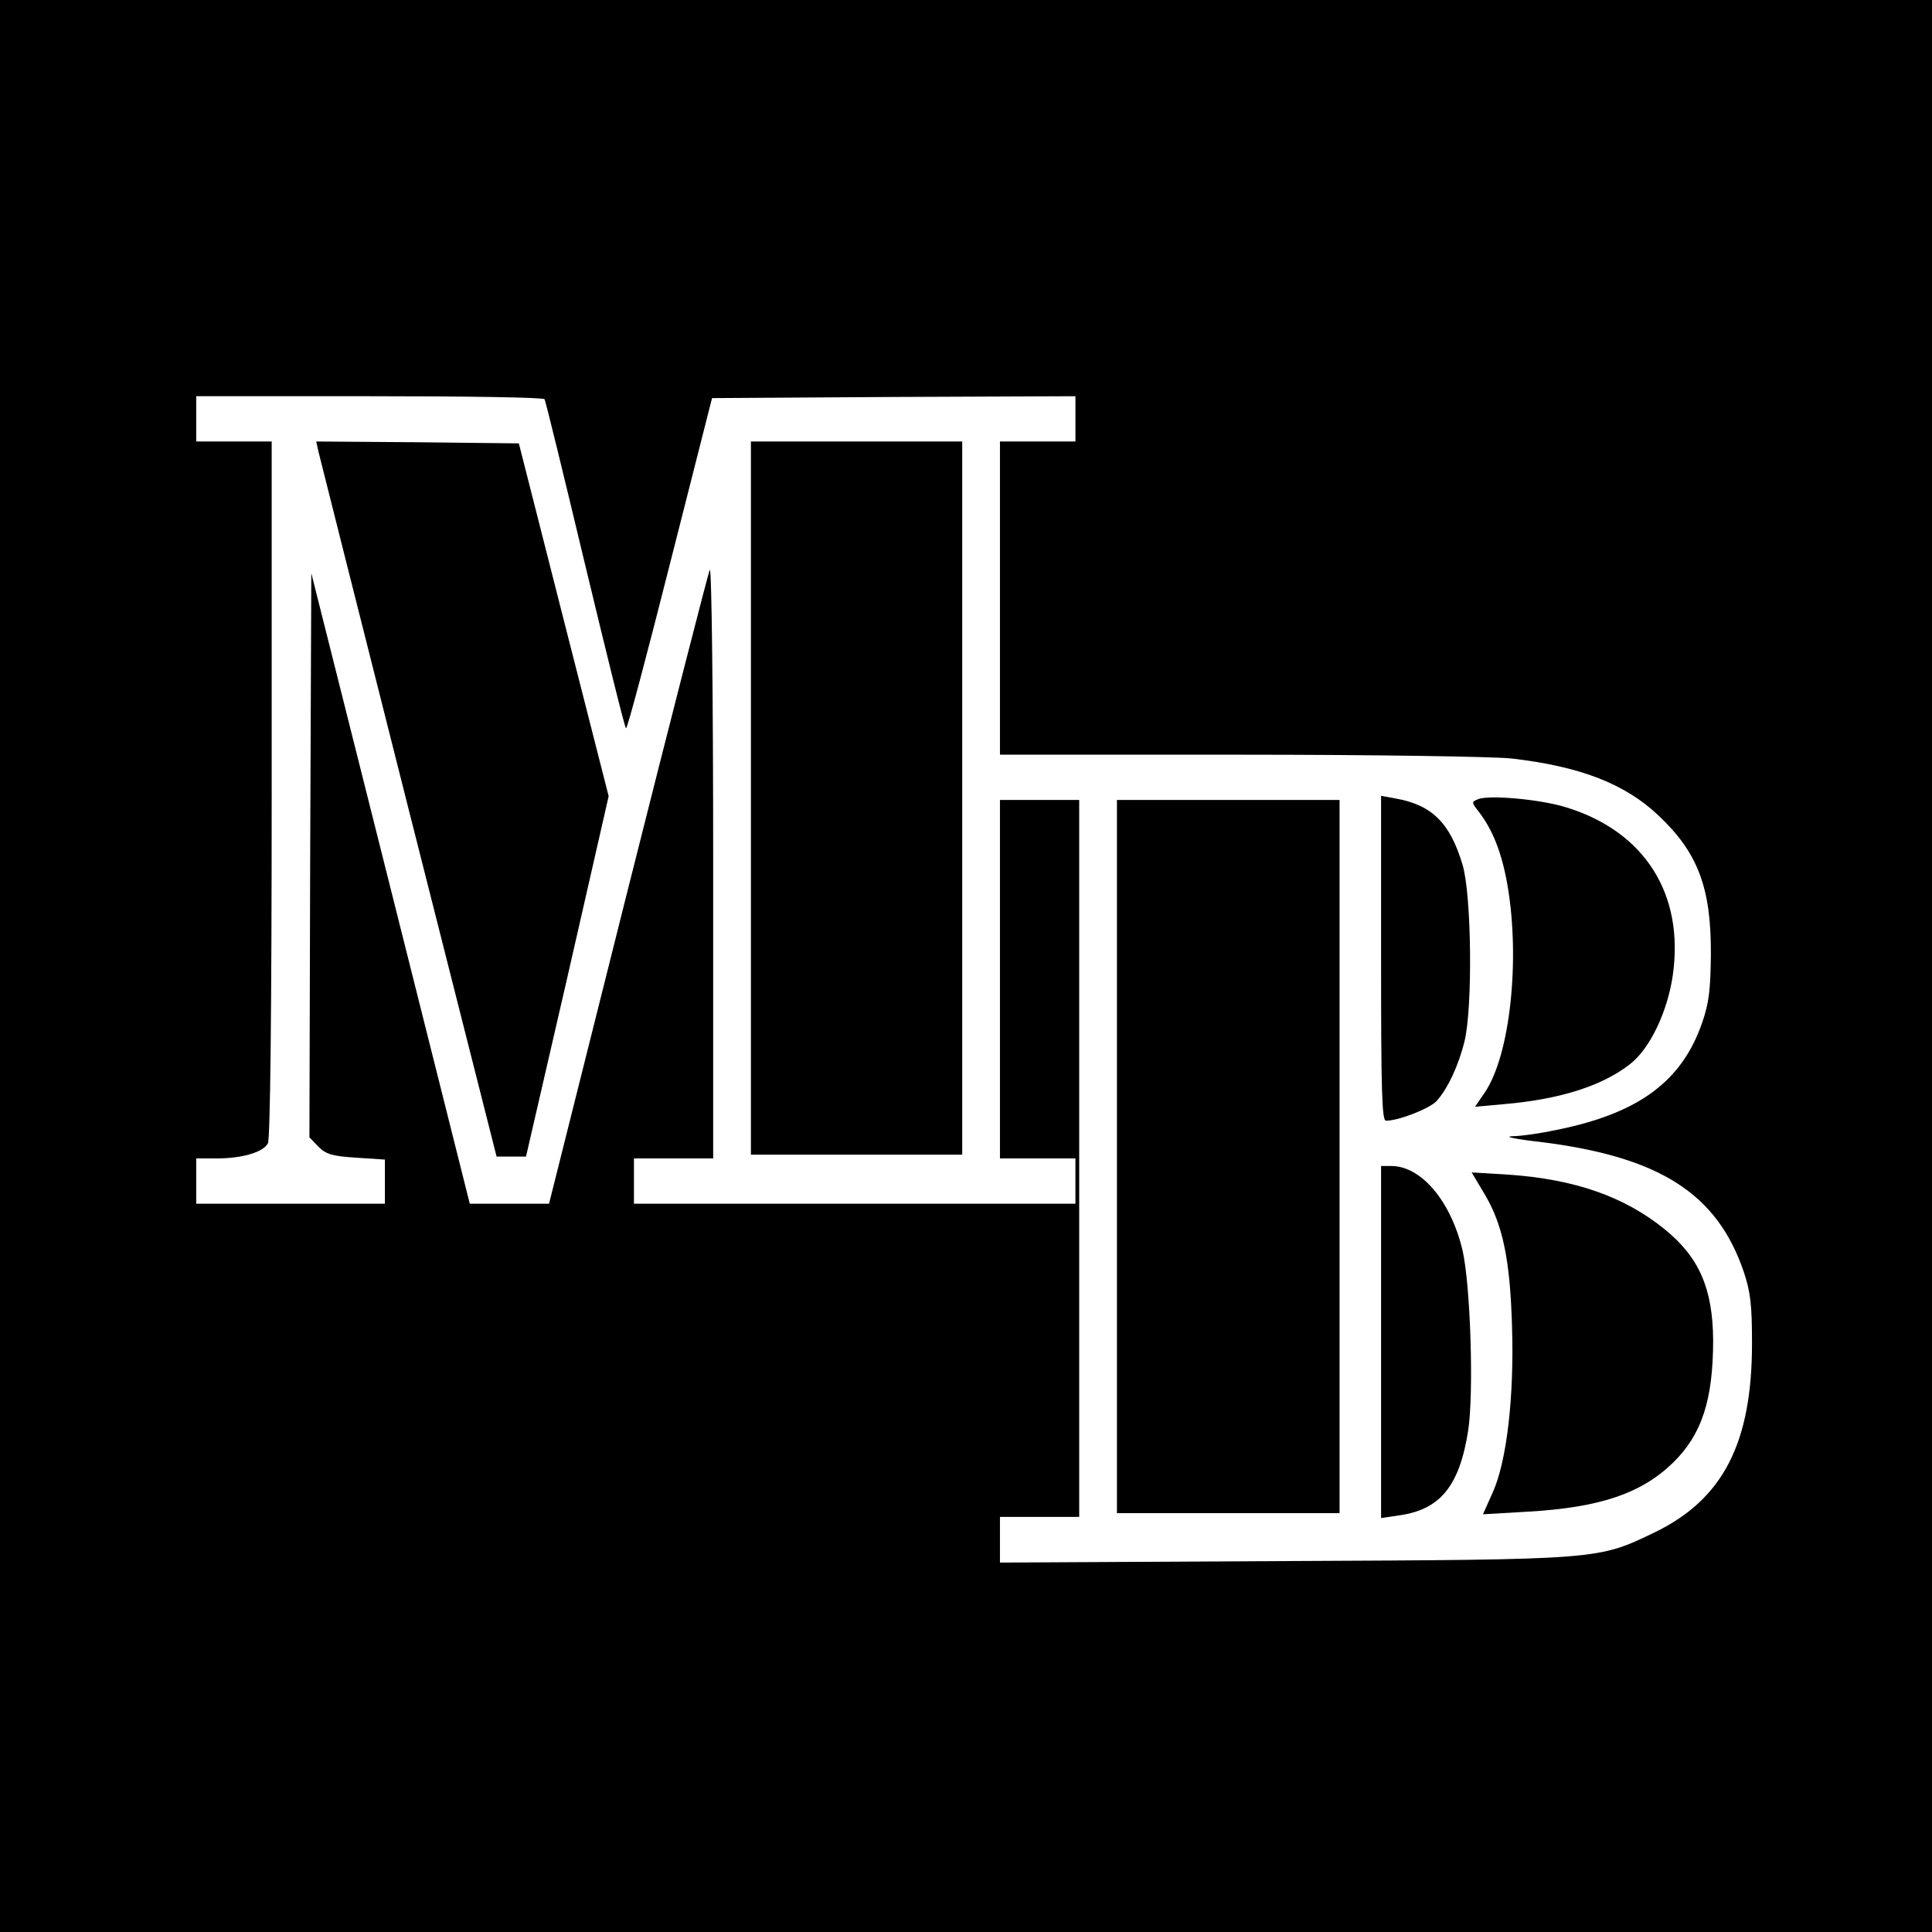
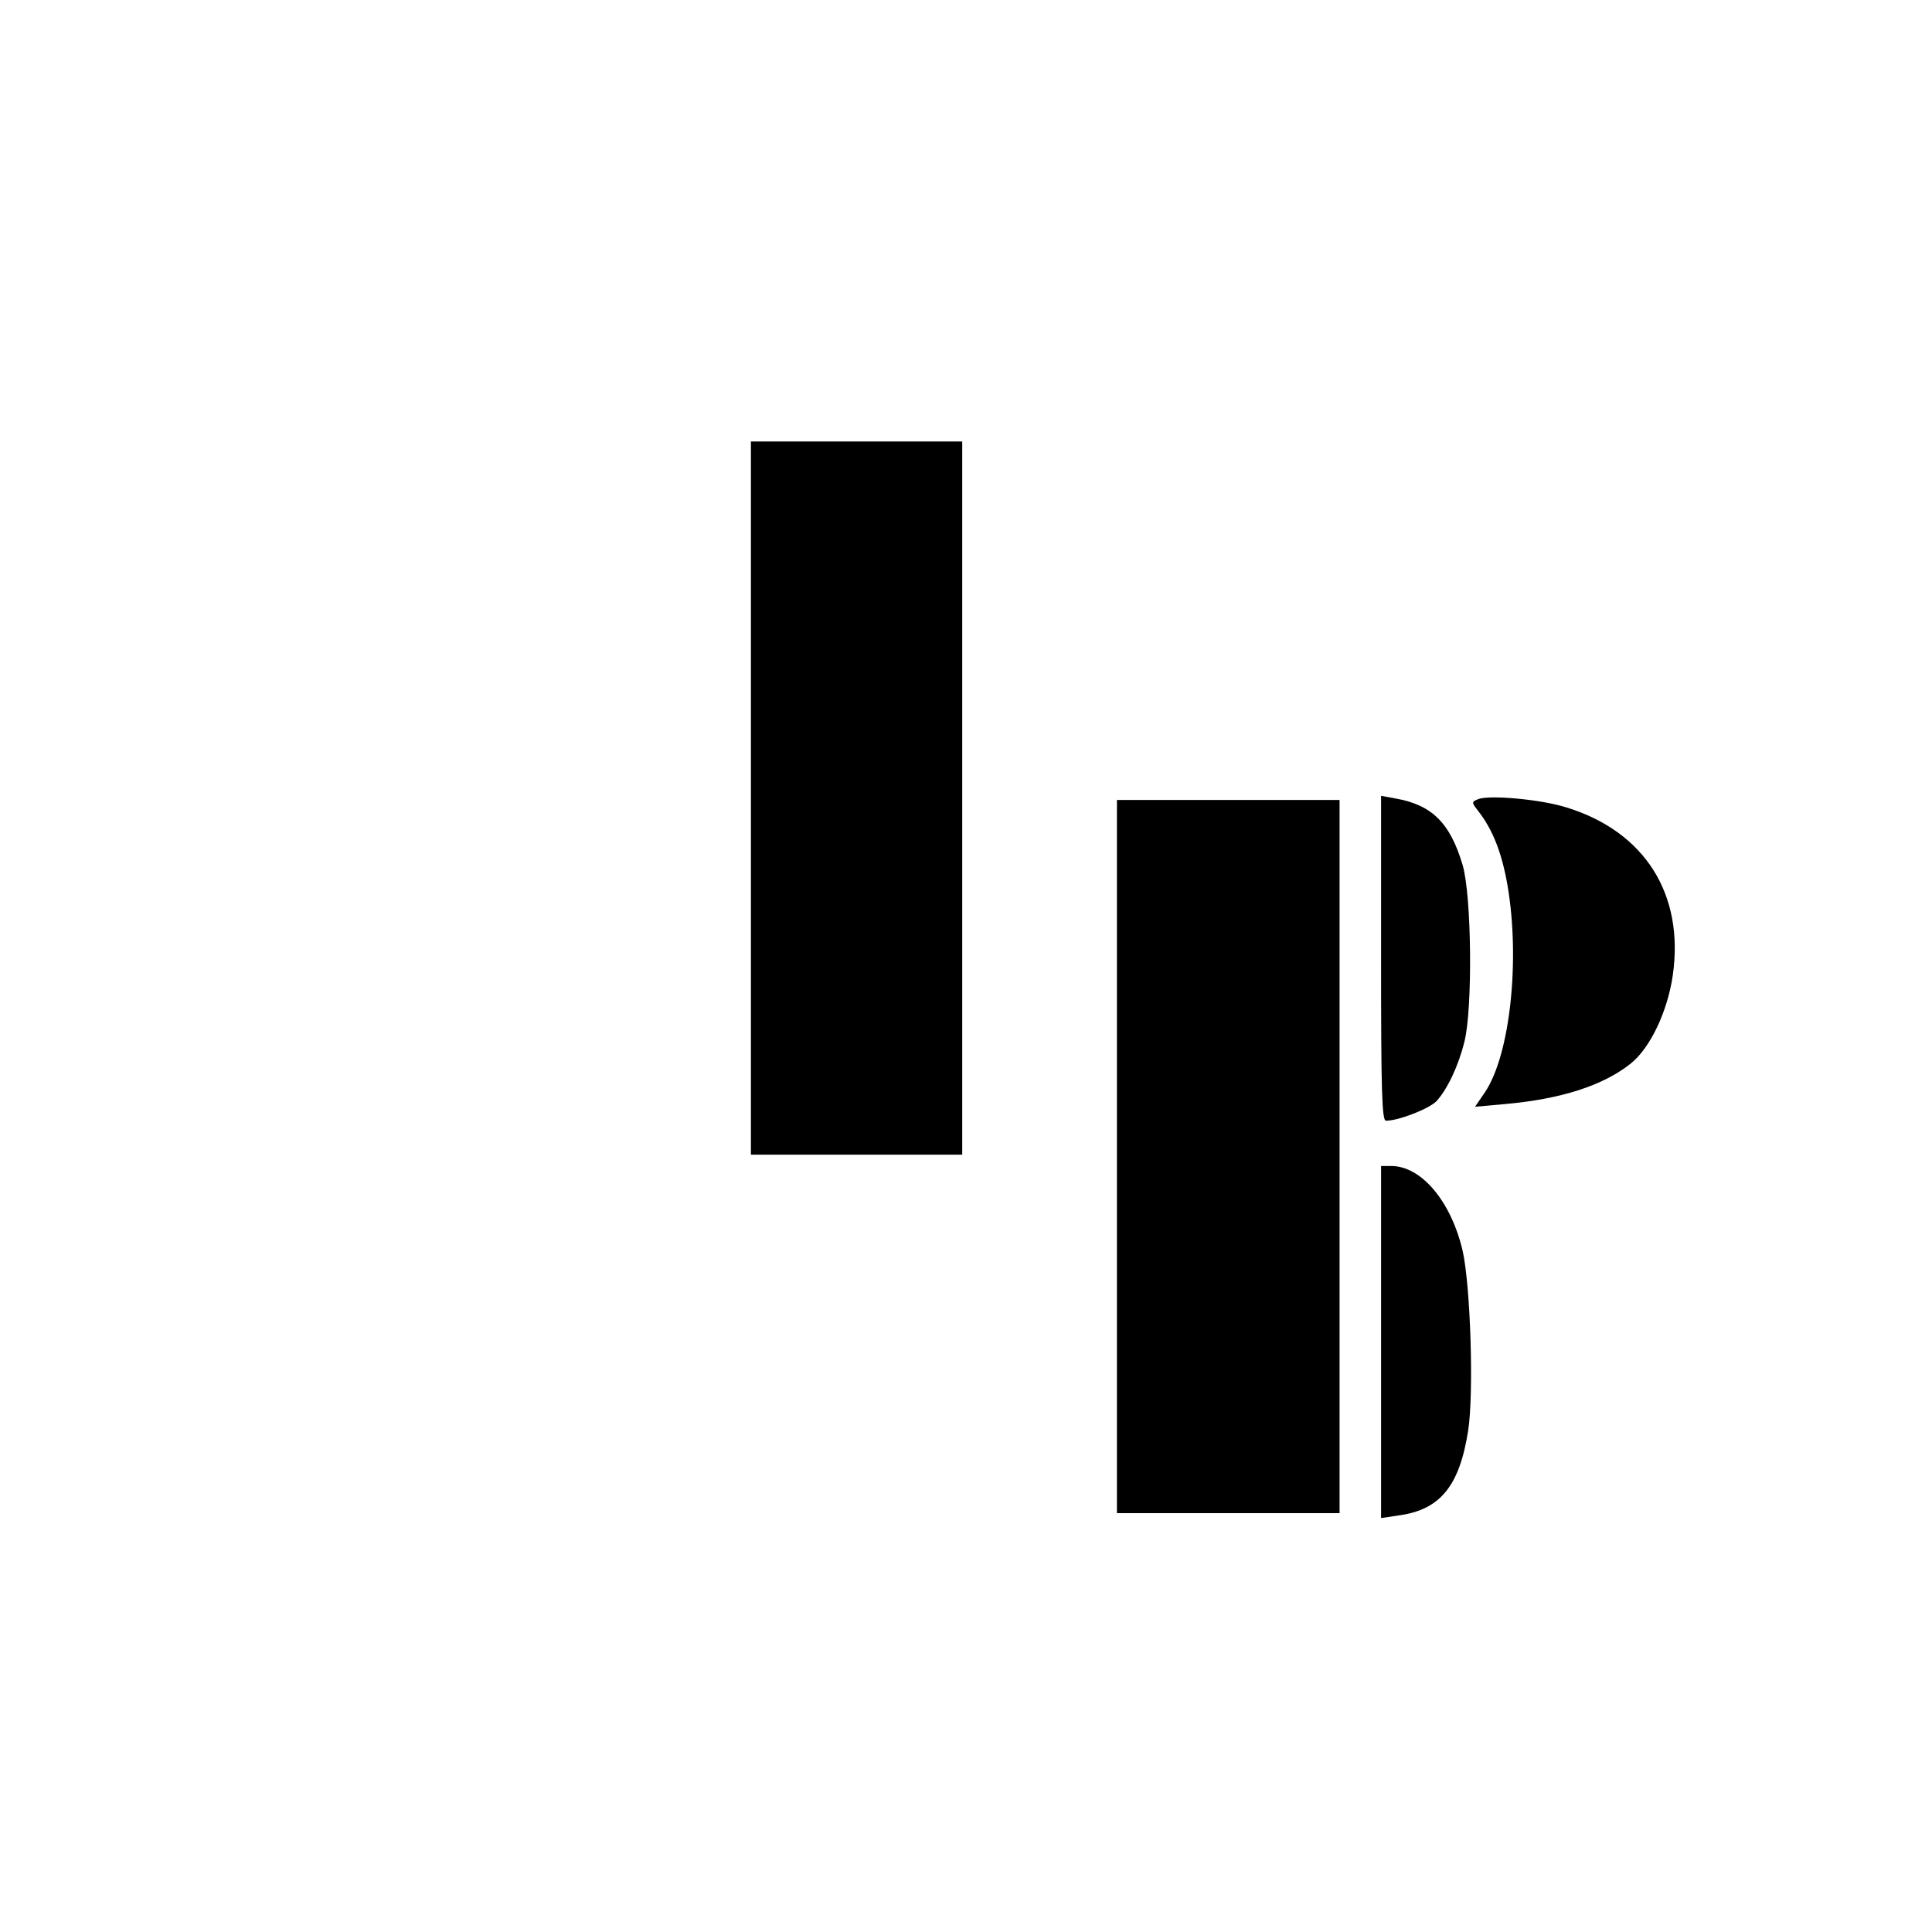
<svg xmlns="http://www.w3.org/2000/svg" version="1.0" width="512pt" height="512pt" viewBox="0 0 512 512" preserveAspectRatio="xMidYMid meet">
  <g transform="translate(0,512) scale(0.1,-0.1)" fill="#000000" stroke="none">
-     <path d="M0 2560 l0 -2560 2560 0 2560 0 0 2560 0 2560 -2560 0 -2560 0 0 -2560z m1443 1502 c3 -4 51 -202 108 -440 57 -237 105 -432 108 -432 4 0 56 197 117 438 l111 437 481 3 482 2 0 -60 0 -60 -100 0 -100 0 0 -415 0 -415 633 0 c361 0 671 -5 722 -10 183 -21 301 -67 390 -151 105 -99 140 -192 139 -369 -1 -93 -5 -128 -23 -180 -54 -156 -168 -240 -384 -284 -42 -9 -95 -17 -119 -17 -24 -1 9 -8 72 -15 317 -39 470 -136 541 -344 18 -54 22 -87 22 -190 0 -263 -76 -412 -256 -500 -154 -74 -140 -73 -984 -77 l-753 -4 0 60 0 61 105 0 105 0 0 950 0 950 -105 0 -105 0 0 -475 0 -475 100 0 100 0 0 -60 0 -60 -585 0 -585 0 0 60 0 60 105 0 105 0 0 788 c0 433 -4 780 -9 772 -4 -8 -102 -390 -217 -847 l-209 -833 -105 0 -105 0 -210 836 -210 835 -3 -748 -2 -747 24 -25 c20 -20 37 -25 100 -29 l76 -5 0 -58 0 -59 -250 0 -250 0 0 60 0 60 53 0 c68 0 124 16 137 40 6 12 10 338 10 939 l0 921 -100 0 -100 0 0 60 0 60 459 0 c253 0 462 -3 464 -8z" />
-     <path d="M844 3923 c4 -16 111 -442 239 -948 l233 -920 39 0 39 0 110 477 109 478 -119 467 -119 468 -269 3 -268 2 6 -27z" />
    <path d="M1990 3005 l0 -945 280 0 280 0 0 945 0 945 -280 0 -280 0 0 -945z" />
    <path d="M3660 2580 c0 -349 2 -430 13 -430 34 0 115 32 134 52 29 32 58 93 74 158 22 88 19 388 -5 468 -33 111 -81 159 -178 176 l-38 7 0 -431z" />
    <path d="M3917 3002 c-18 -7 -17 -9 1 -32 38 -49 62 -110 77 -196 34 -198 7 -450 -60 -549 l-26 -38 78 7 c149 13 261 49 334 107 52 41 98 138 112 234 31 215 -74 381 -281 445 -69 22 -207 34 -235 22z" />
    <path d="M2960 2055 l0 -945 295 0 295 0 0 945 0 945 -295 0 -295 0 0 -945z" />
    <path d="M3660 1564 l0 -467 47 7 c110 15 161 78 184 226 15 101 6 383 -15 476 -31 131 -109 223 -188 224 l-28 0 0 -466z" />
-     <path d="M3934 1956 c48 -80 68 -173 73 -351 6 -187 -14 -360 -52 -442 l-25 -56 120 7 c190 11 299 48 383 129 77 75 107 167 107 326 -1 136 -37 219 -128 293 -107 87 -239 133 -414 145 l-98 6 34 -57z" />
  </g>
</svg>